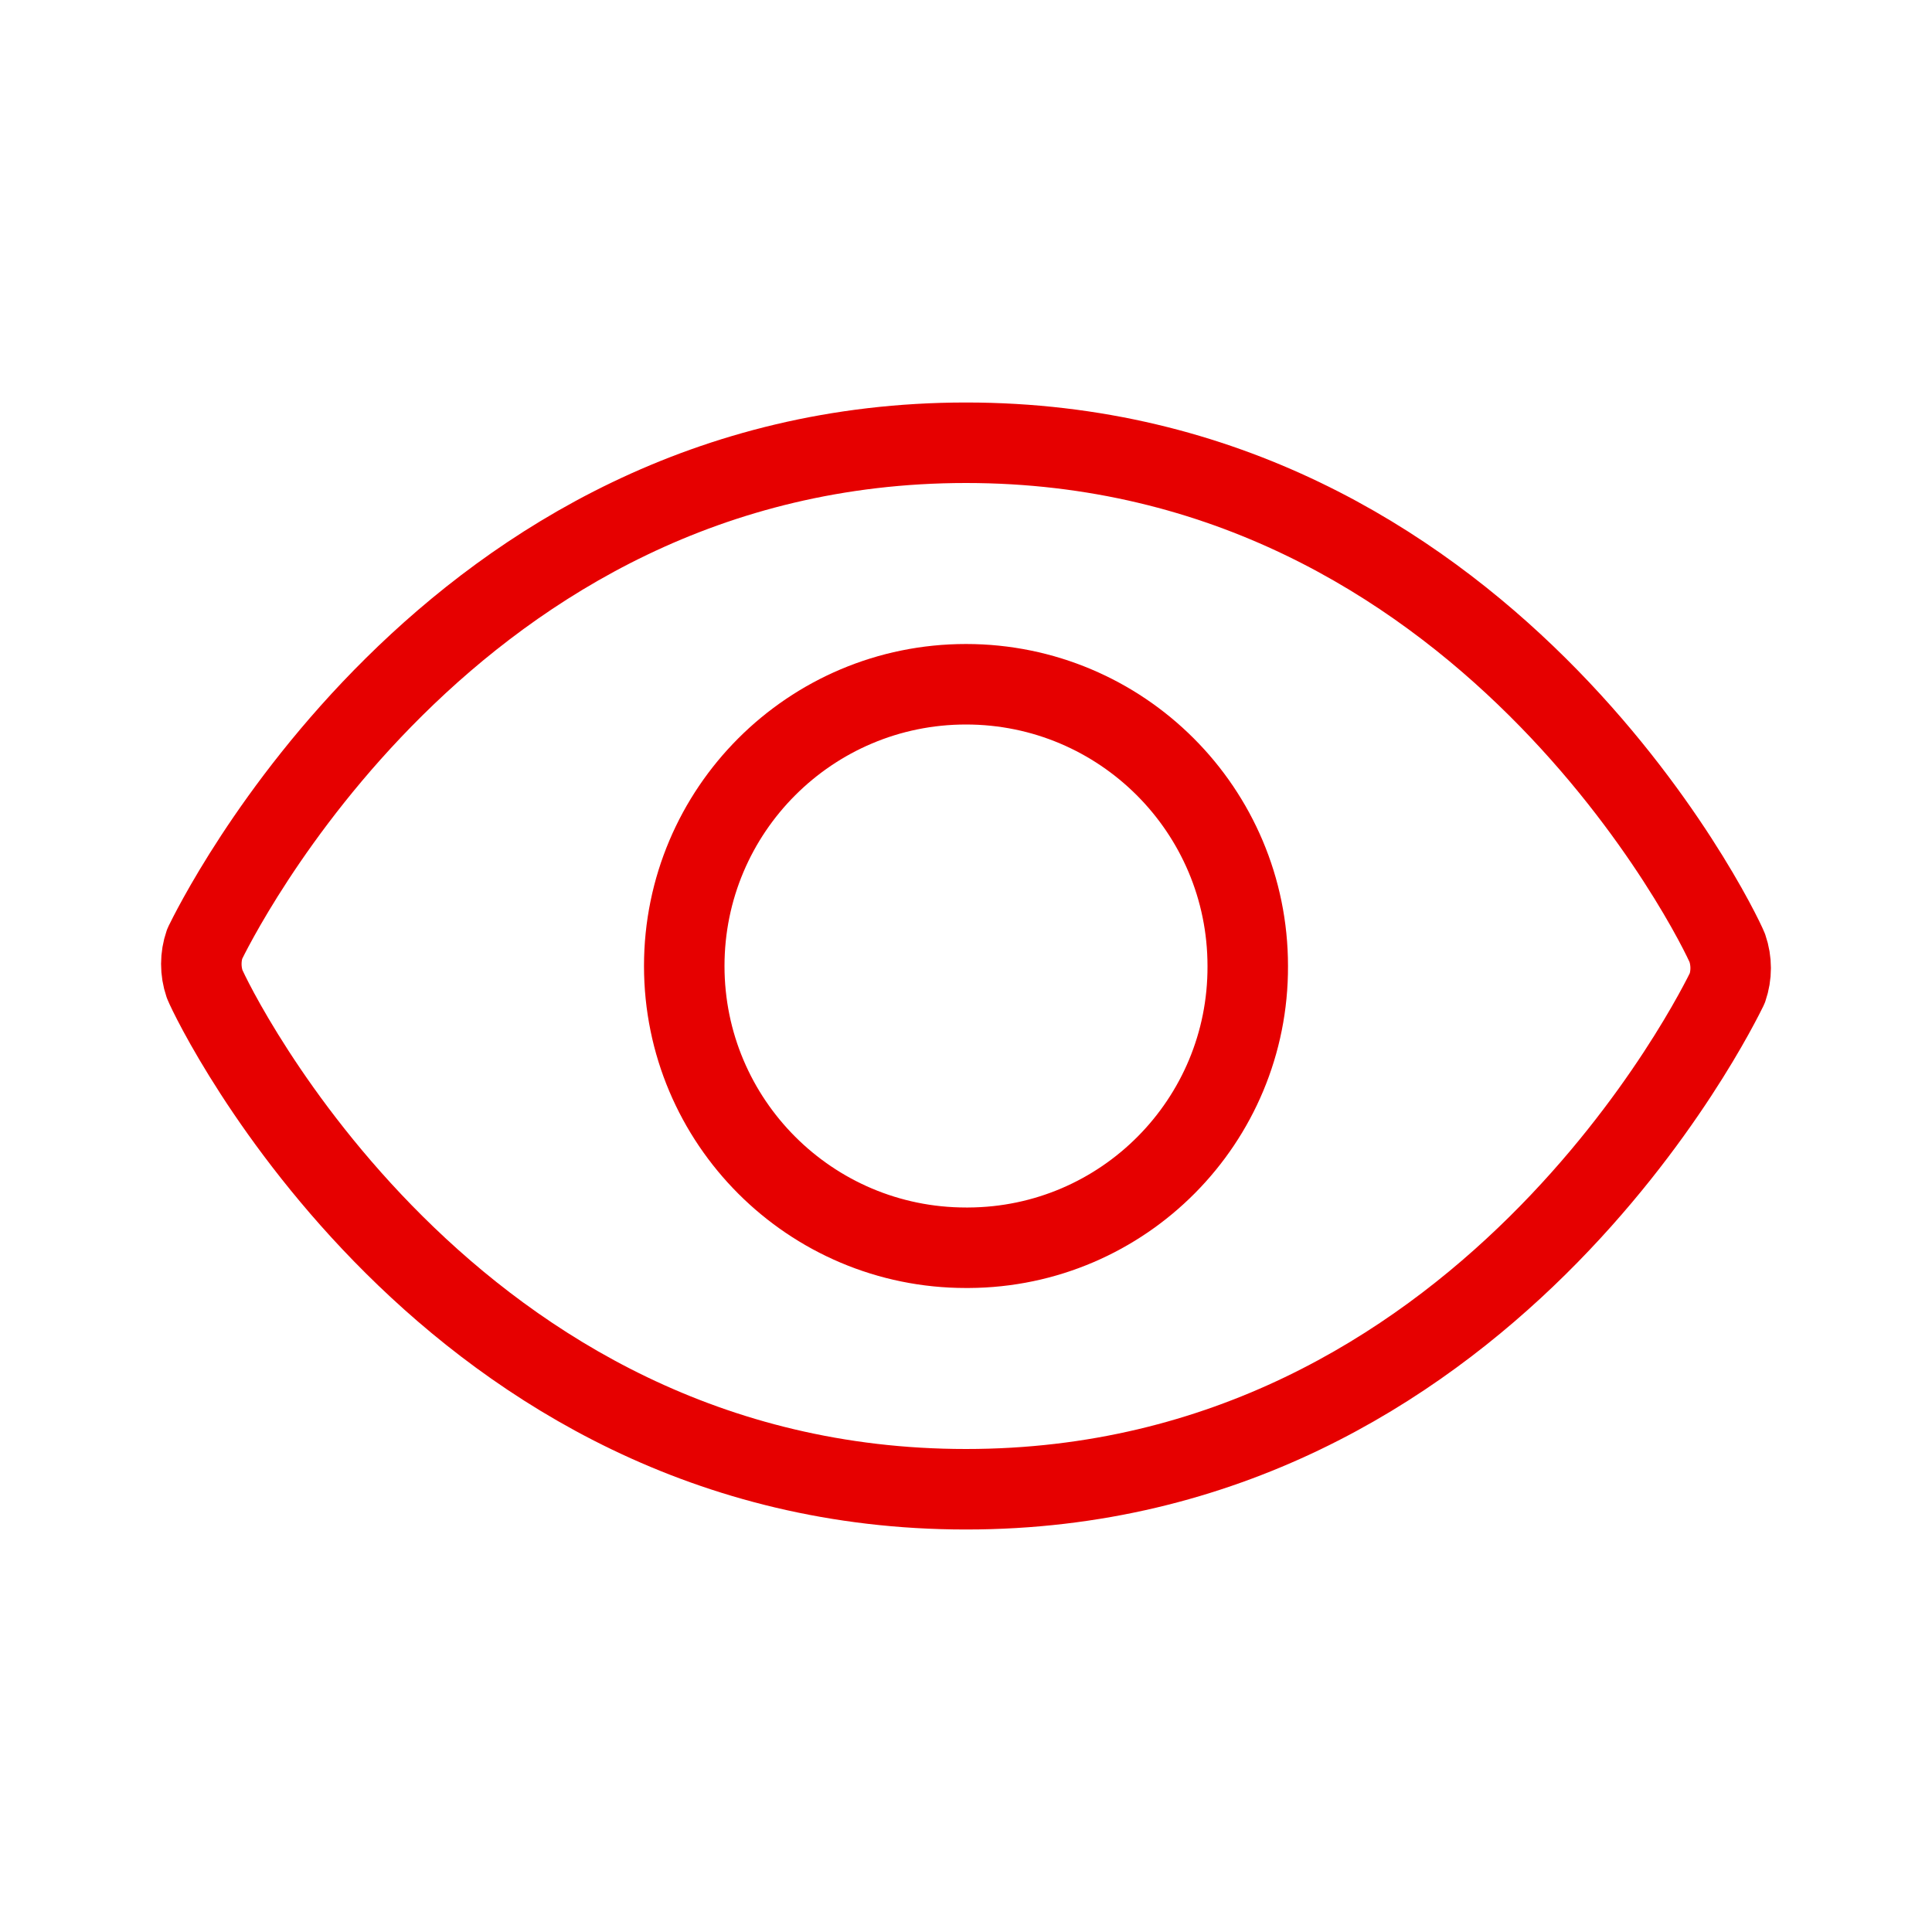
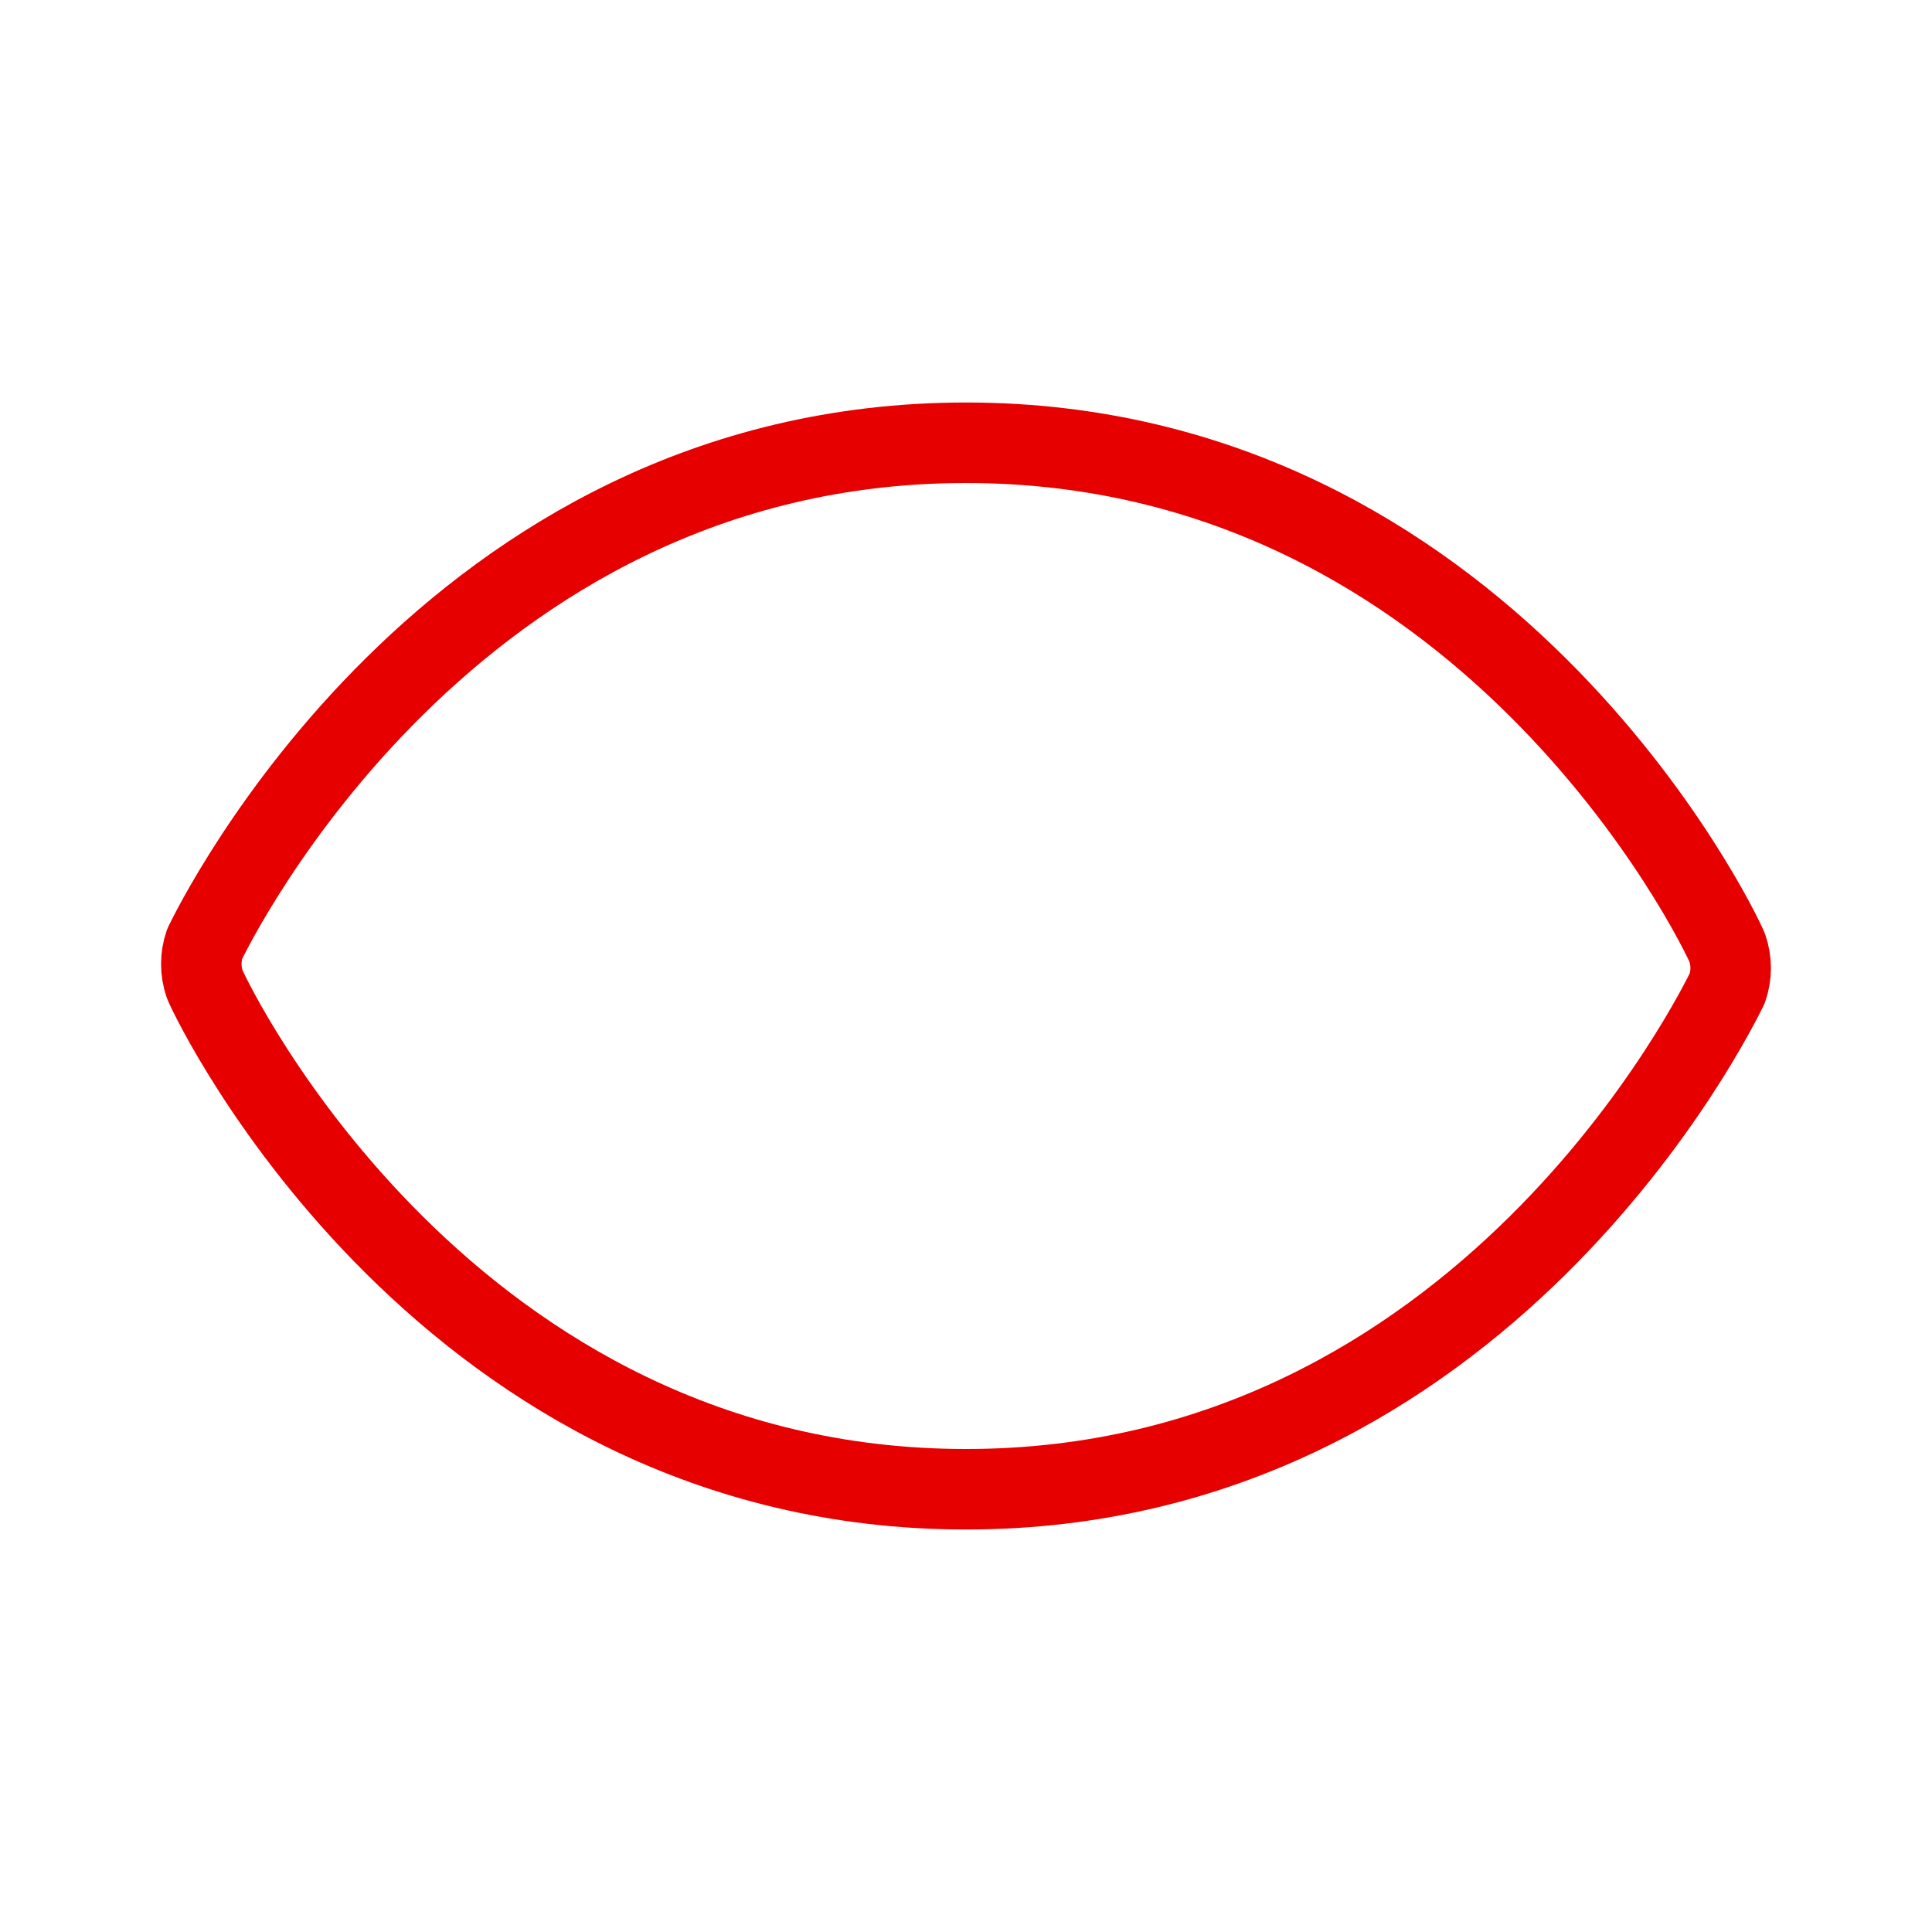
<svg xmlns="http://www.w3.org/2000/svg" width="24px" height="24px" viewBox="0 0 24 24" version="1.1">
  <title>ic_show_password_insights_red</title>
  <g id="Symbols" stroke="none" stroke-width="1" fill="none" fill-rule="evenodd">
    <g id="show_password_insights">
      <polygon id="bg" fill-opacity="0" fill="#D8D8D8" points="0 0 24 0 24 24 0 24" />
      <path d="M12,18.5 C5.564,18.5 2.654,12.5 2.542,12.224 L2.542,12.224 C2.487,12.062 2.487,11.886 2.543,11.724 C2.654,11.5 5.564,5.5 12,5.5 C18.436,5.5 21.346,11.5 21.457,11.776 L21.457,11.776 C21.513,11.938 21.513,12.114 21.457,12.276 C21.346,12.5 18.436,18.5 12,18.5 L12,18.5 Z" id="Shape" stroke="#E60000" stroke-linecap="round" stroke-linejoin="round" />
-       <path d="M12,15.5 L12,15.5 C10.067,15.5 8.5,13.933 8.5,12 C8.5,10.067 10.067,8.5 12,8.5 C13.933,8.5 15.5,10.067 15.5,12 L15.5,12 C15.508,13.925 13.955,15.492 12.03,15.5 C12.02,15.5 12.01,15.5 12,15.5 L12,15.5 Z" id="Shape" stroke="#E60000" stroke-linecap="round" stroke-linejoin="round" />
    </g>
  </g>
</svg>